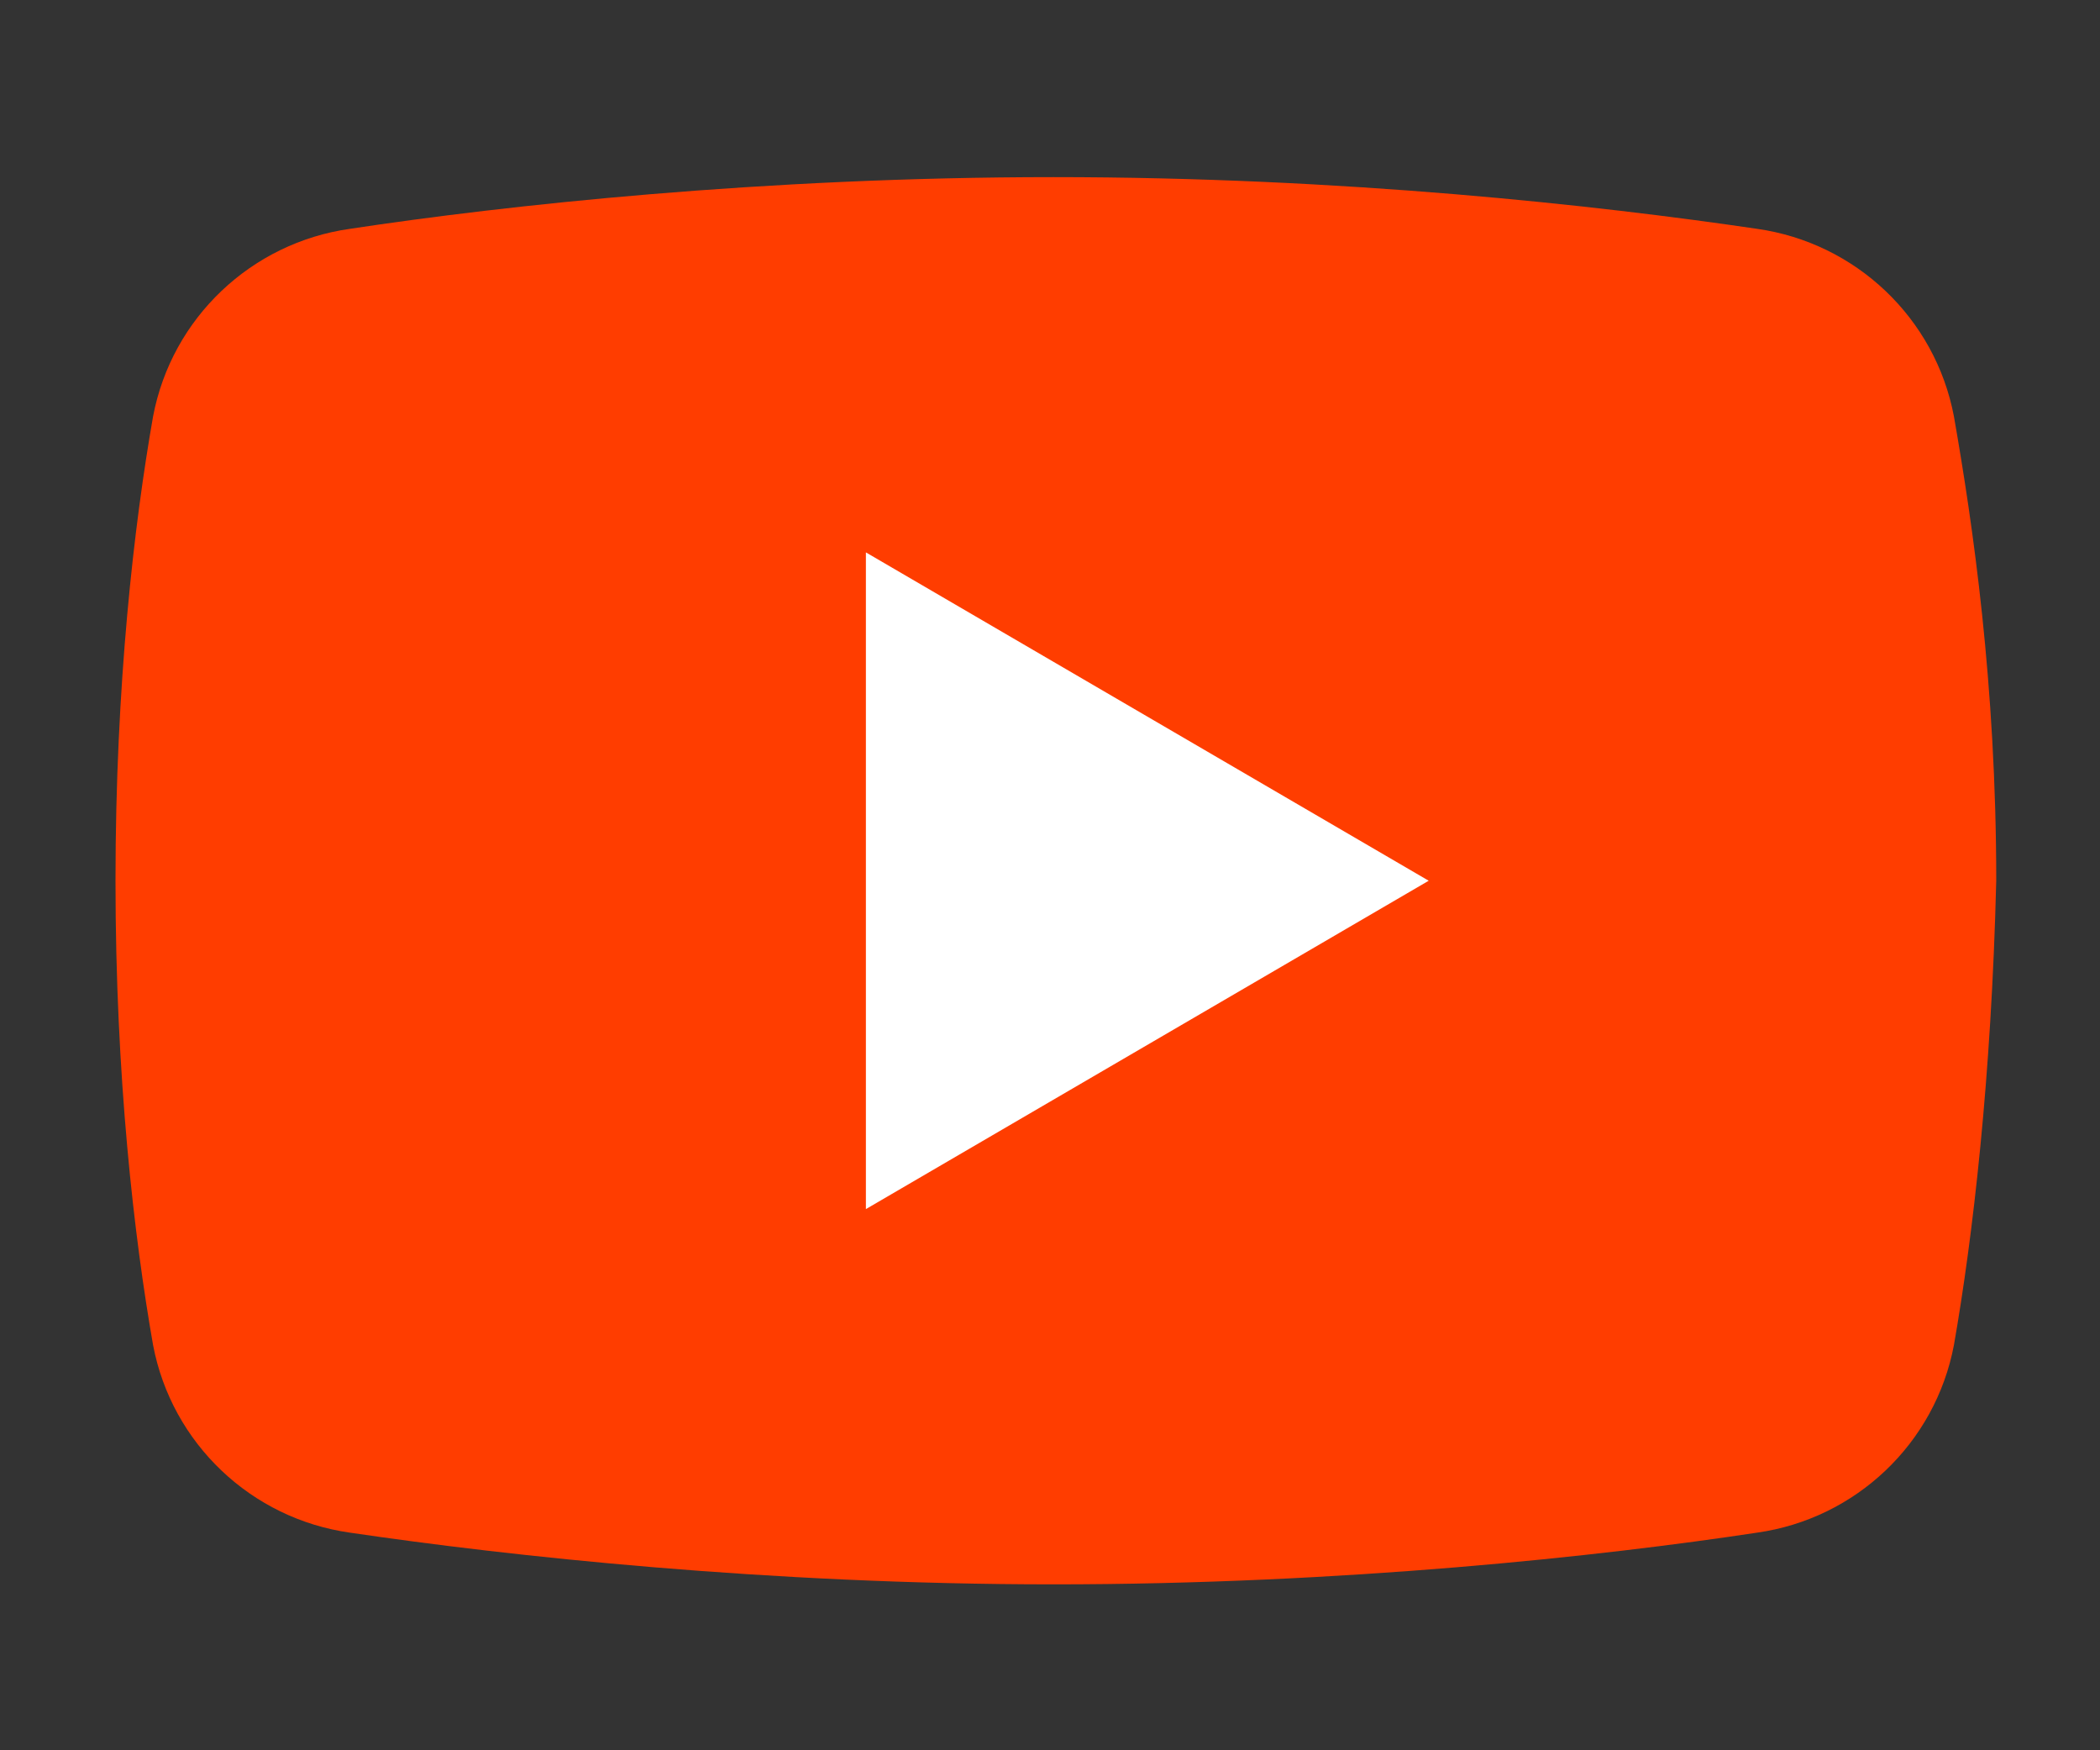
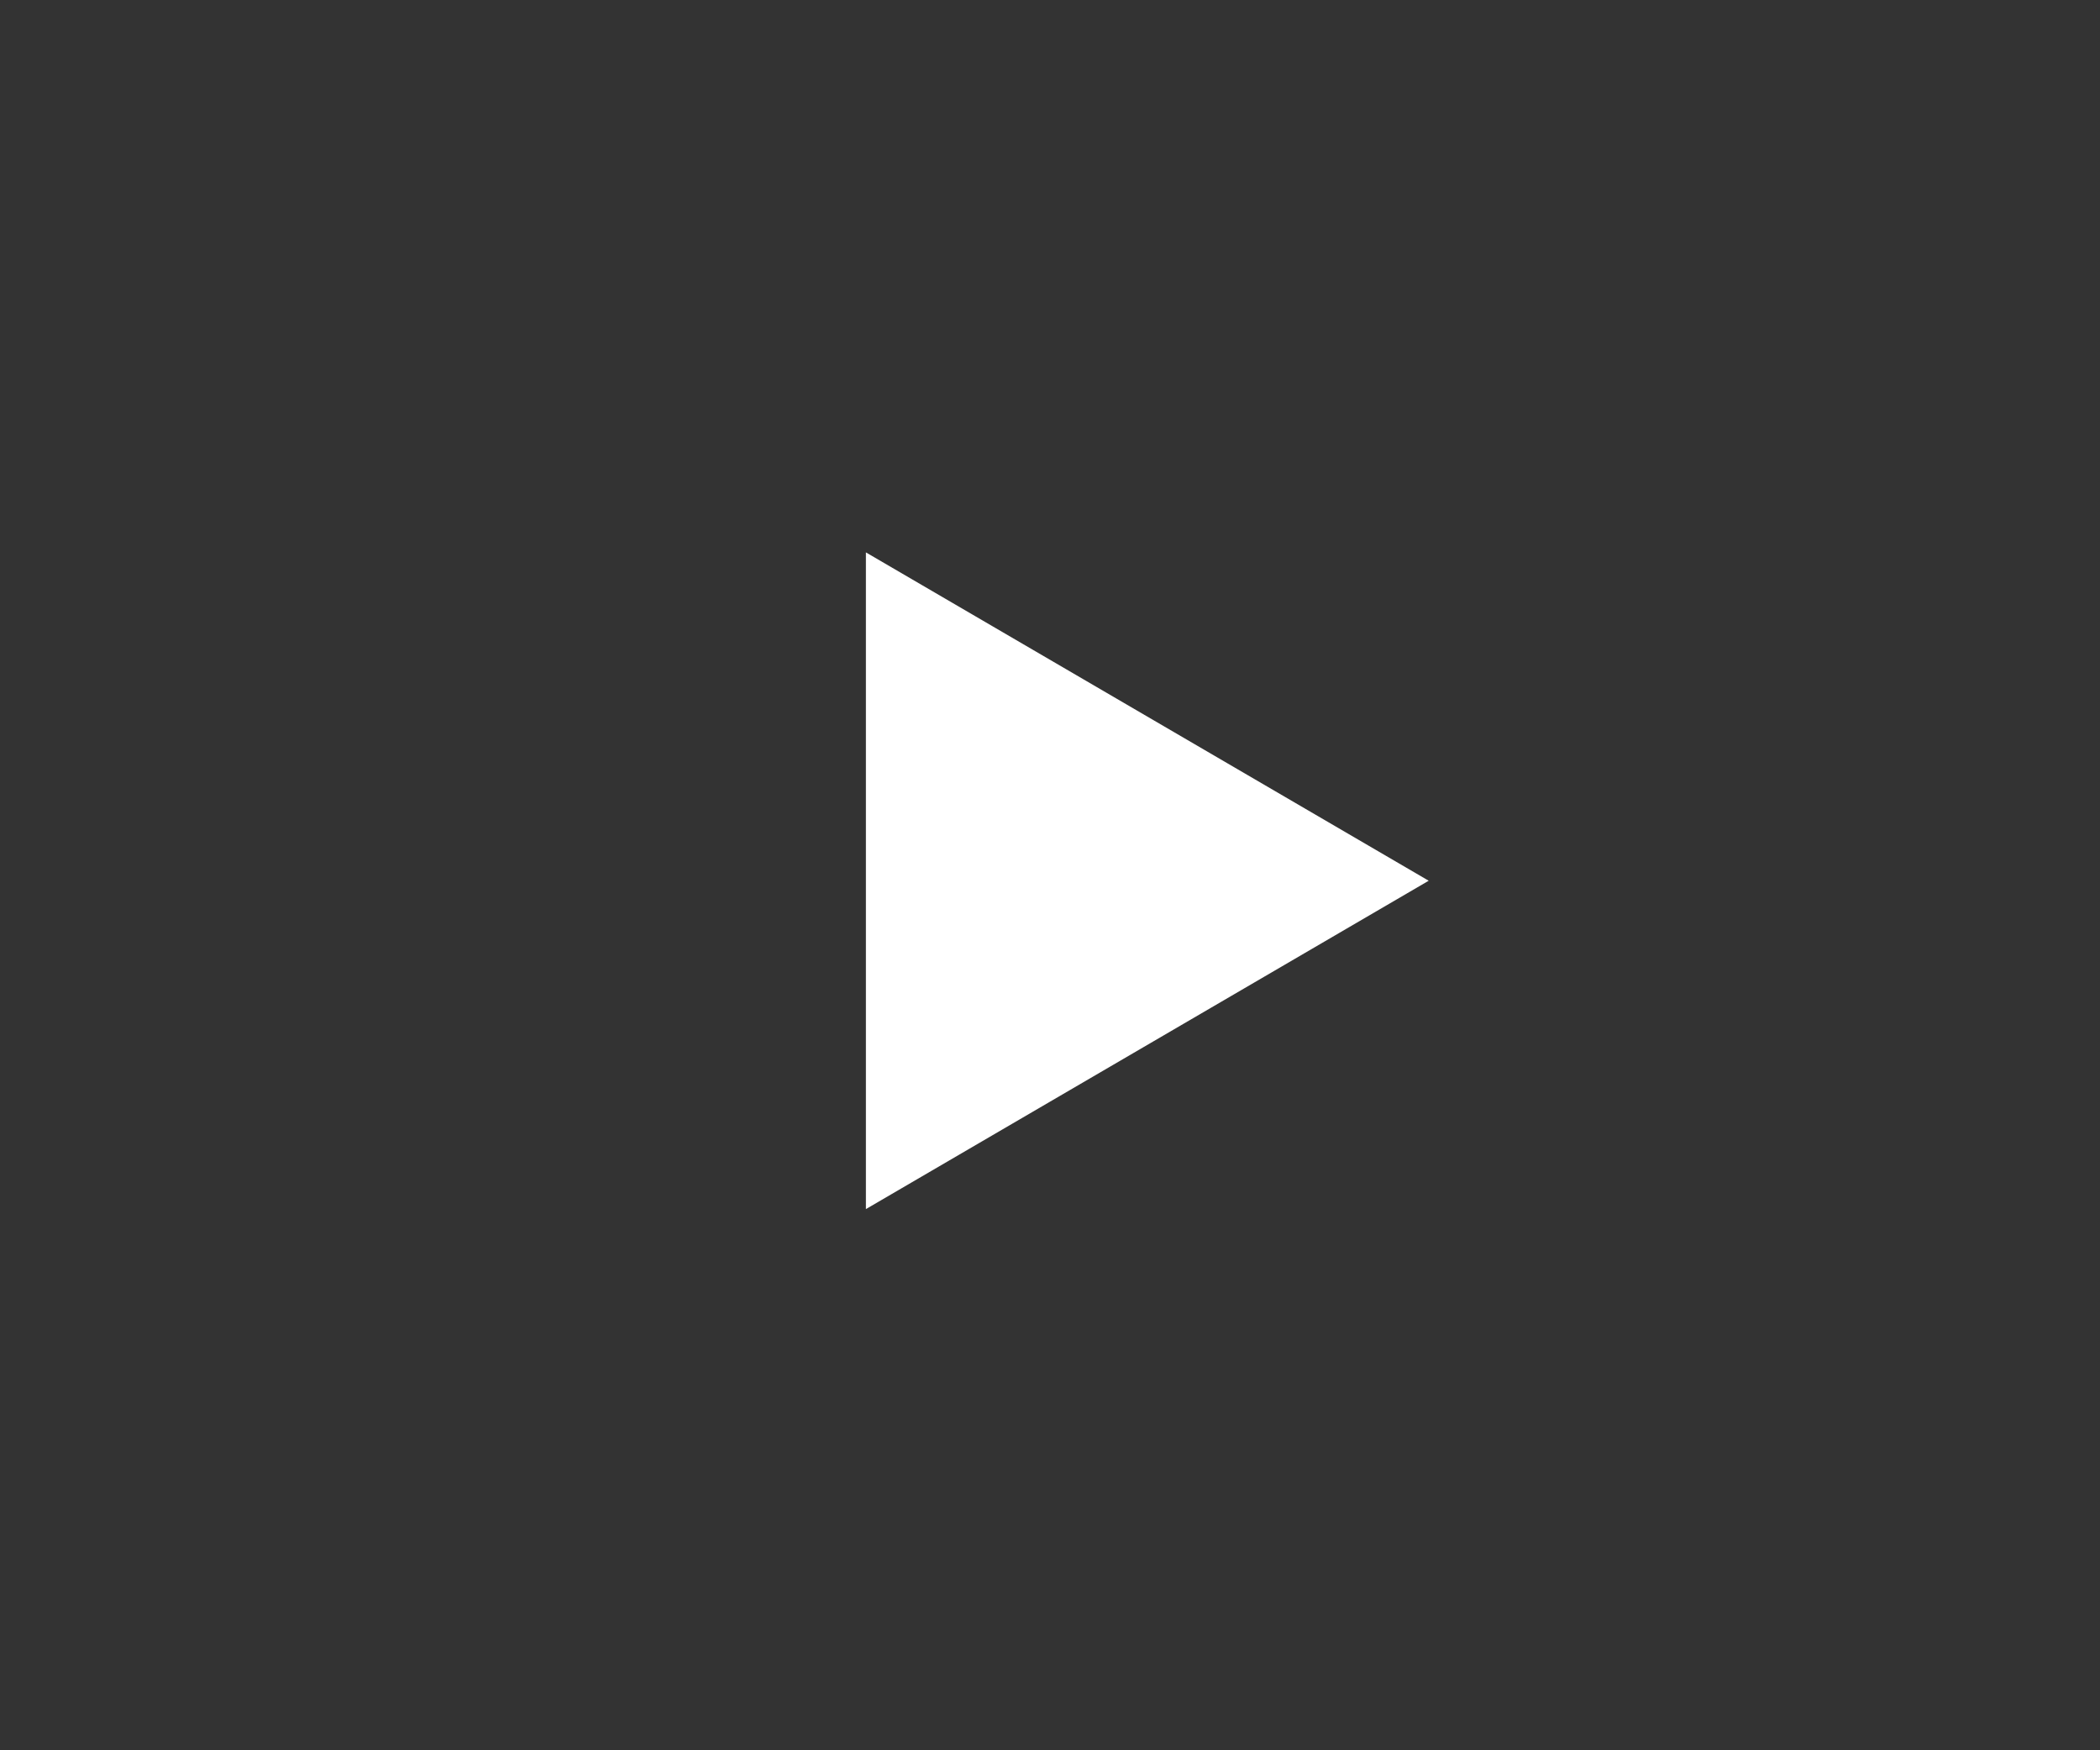
<svg xmlns="http://www.w3.org/2000/svg" xmlns:ns1="http://sodipodi.sourceforge.net/DTD/sodipodi-0.dtd" xmlns:ns2="http://www.inkscape.org/namespaces/inkscape" viewBox="0 0 3 2.5" version="1.1" width="30" height="25" id="svg7" ns1:docname="yt_inline_icon.svg" ns2:version="0.92.3 (2405546, 2018-03-11)">
  <rect x="0" y="0" width="3" height="2.5" fill="#333333" stroke="none" />
  <defs id="defs11" />
  <ns1:namedview pagecolor="#ffffff" bordercolor="#666666" borderopacity="1" objecttolerance="10" gridtolerance="10" guidetolerance="10" ns2:pageopacity="0" ns2:pageshadow="2" ns2:window-width="1920" ns2:window-height="1016" id="namedview9" showgrid="false" ns2:zoom="15.733333" ns2:cx="2.3284678" ns2:cy="10.52762" ns2:window-x="0" ns2:window-y="27" ns2:window-maximized="1" ns2:current-layer="svg7" />
  <g id="surface1" transform="matrix(0.067,0,0,0.067,-0.103,-0.35)" style="stroke-width:15">
-     <path style="fill:#ff3d00;stroke-width:225" d="M 43.199,33.898 C 42.801,36 41.102,37.602 39,37.898 35.699,38.398 30.199,39 24,39 17.898,39 12.398,38.398 9,37.898 6.898,37.602 5.199,36 4.801,33.898 4.398,31.602 4,28.199 4,24 4,19.801 4.398,16.398 4.801,14.102 5.199,12 6.898,10.398 9,10.102 12.301,9.602 17.801,9 24,9 c 6.199,0 11.602,0.602 15,1.102 2.102,0.297 3.801,1.898 4.199,4 0.402,2.297 0.902,5.699 0.902,9.898 -0.102,4.199 -0.5,7.602 -0.902,9.898 z" id="path2" ns2:connector-curvature="0" />
    <path style="fill:#ffffff;stroke-width:225" d="M 20,31 V 17 l 12,7 z" id="path4" ns2:connector-curvature="0" />
  </g>
</svg>